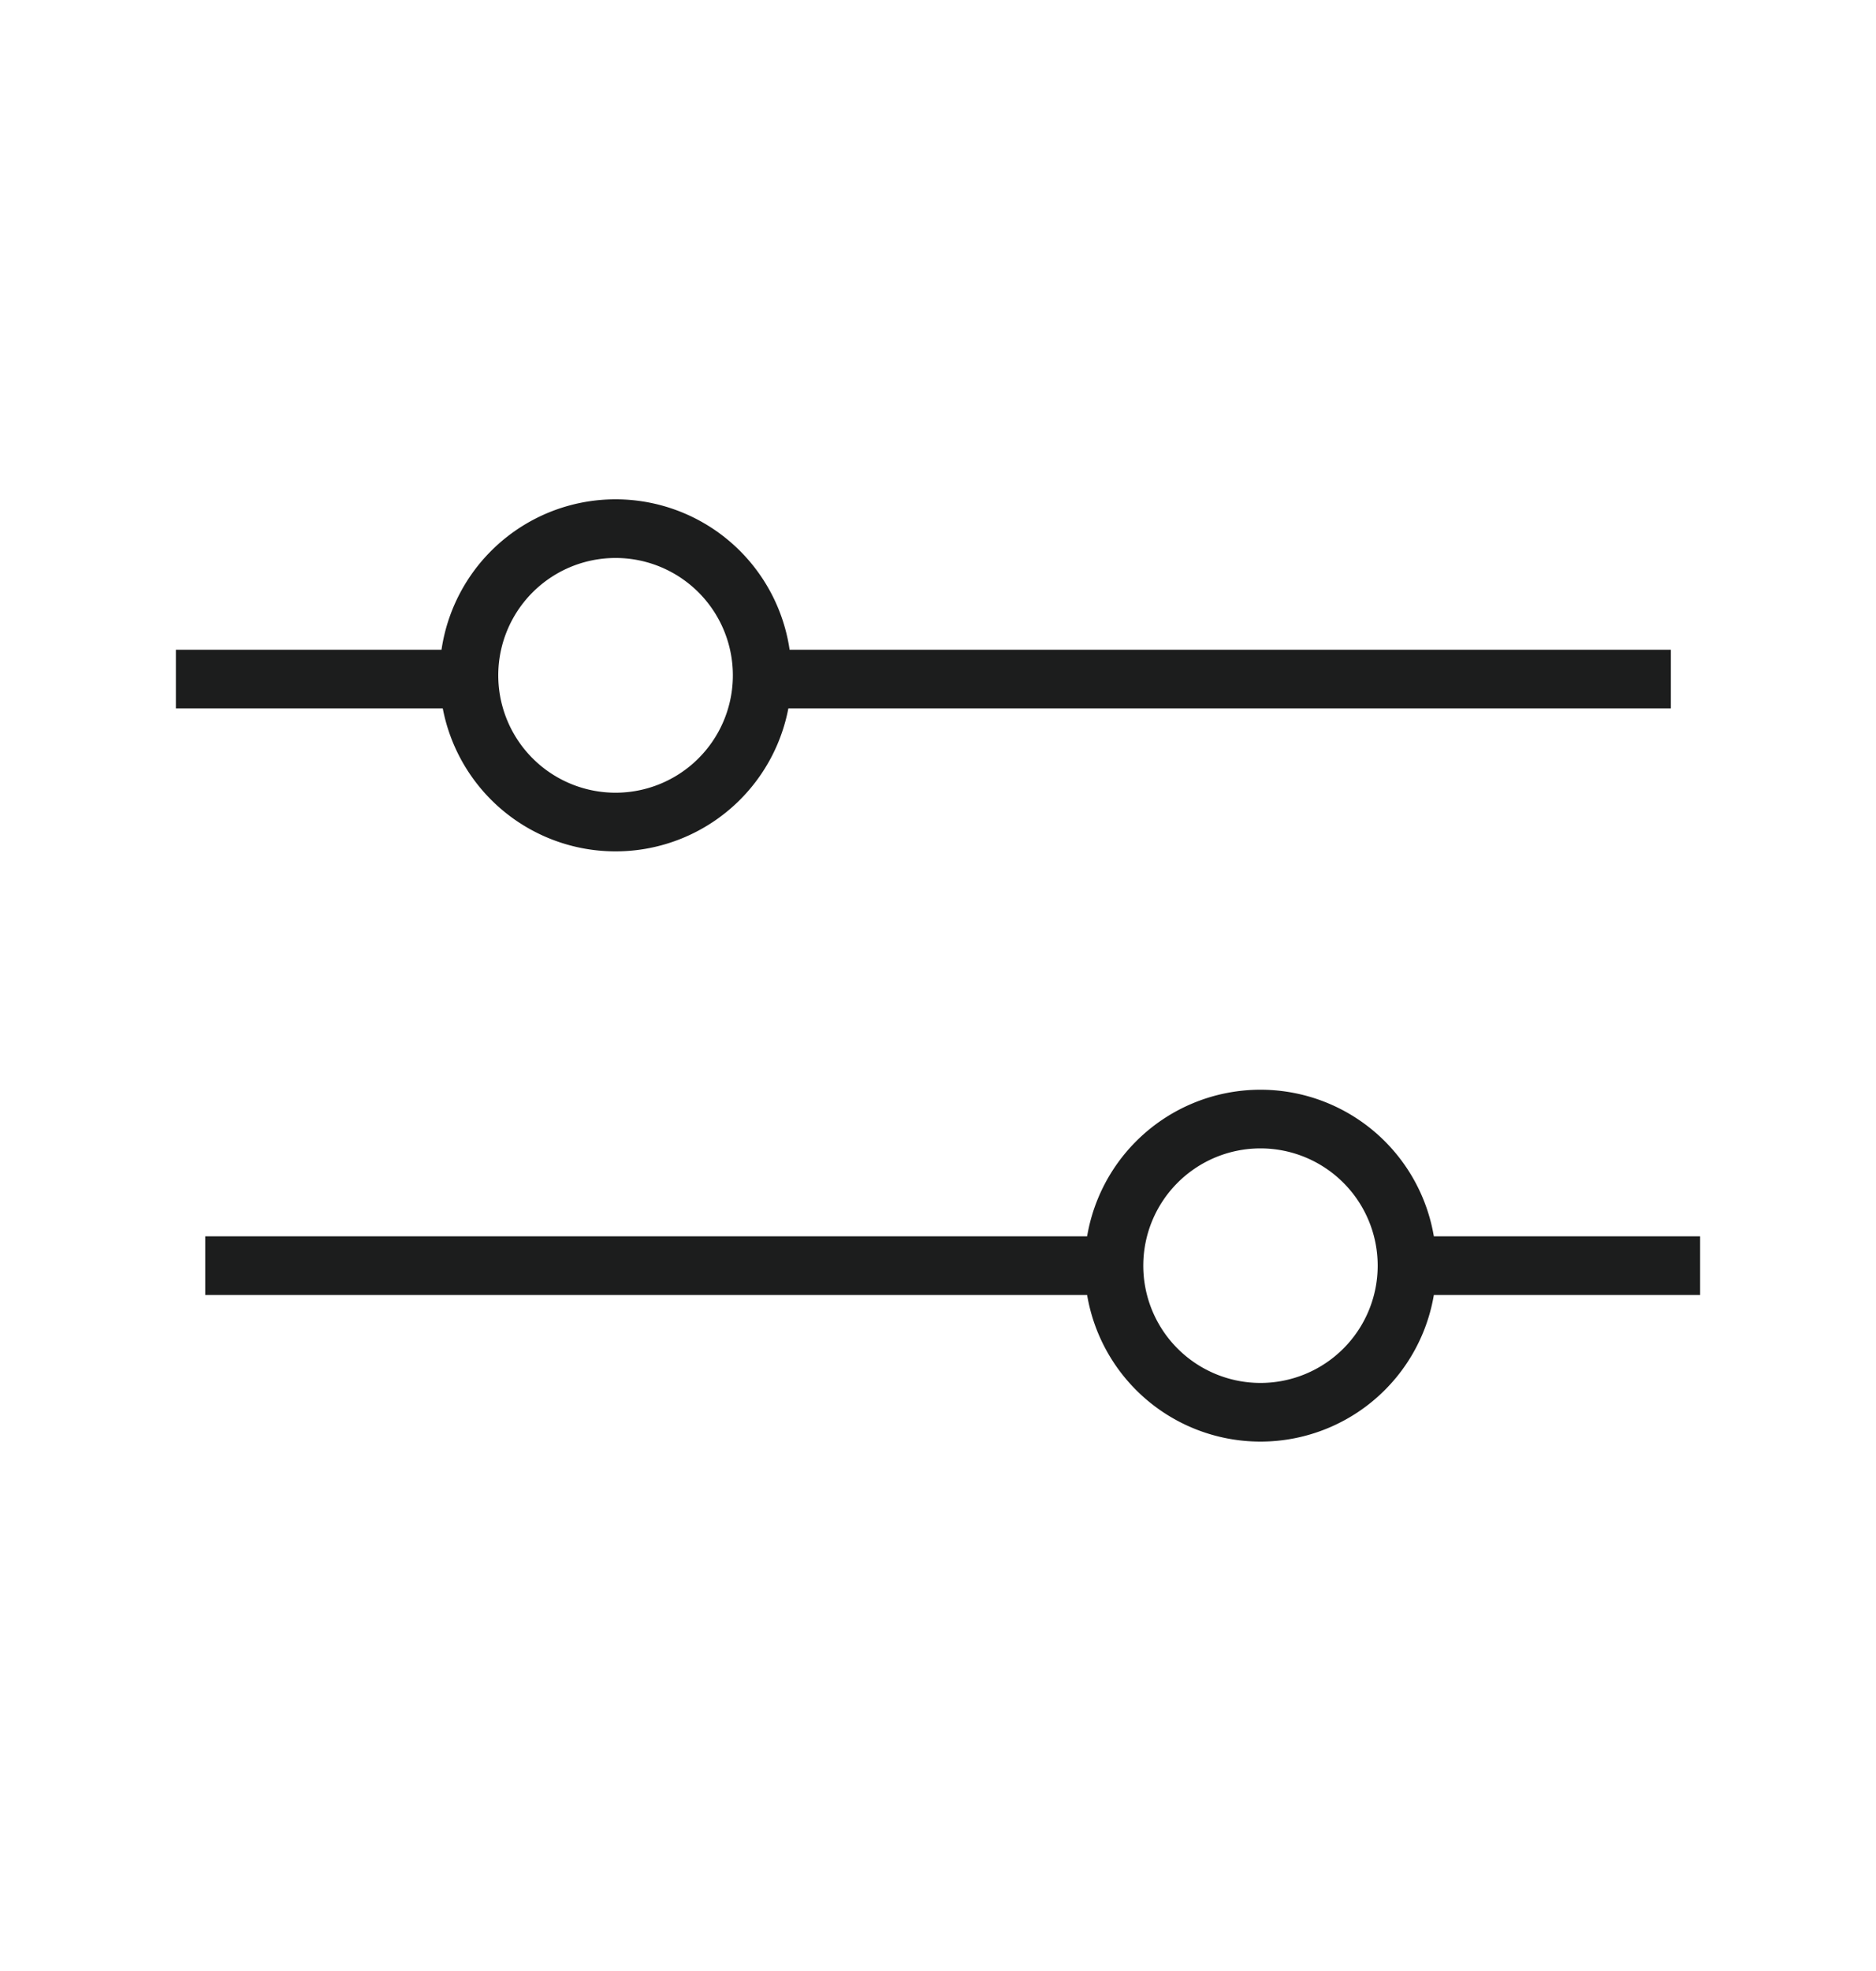
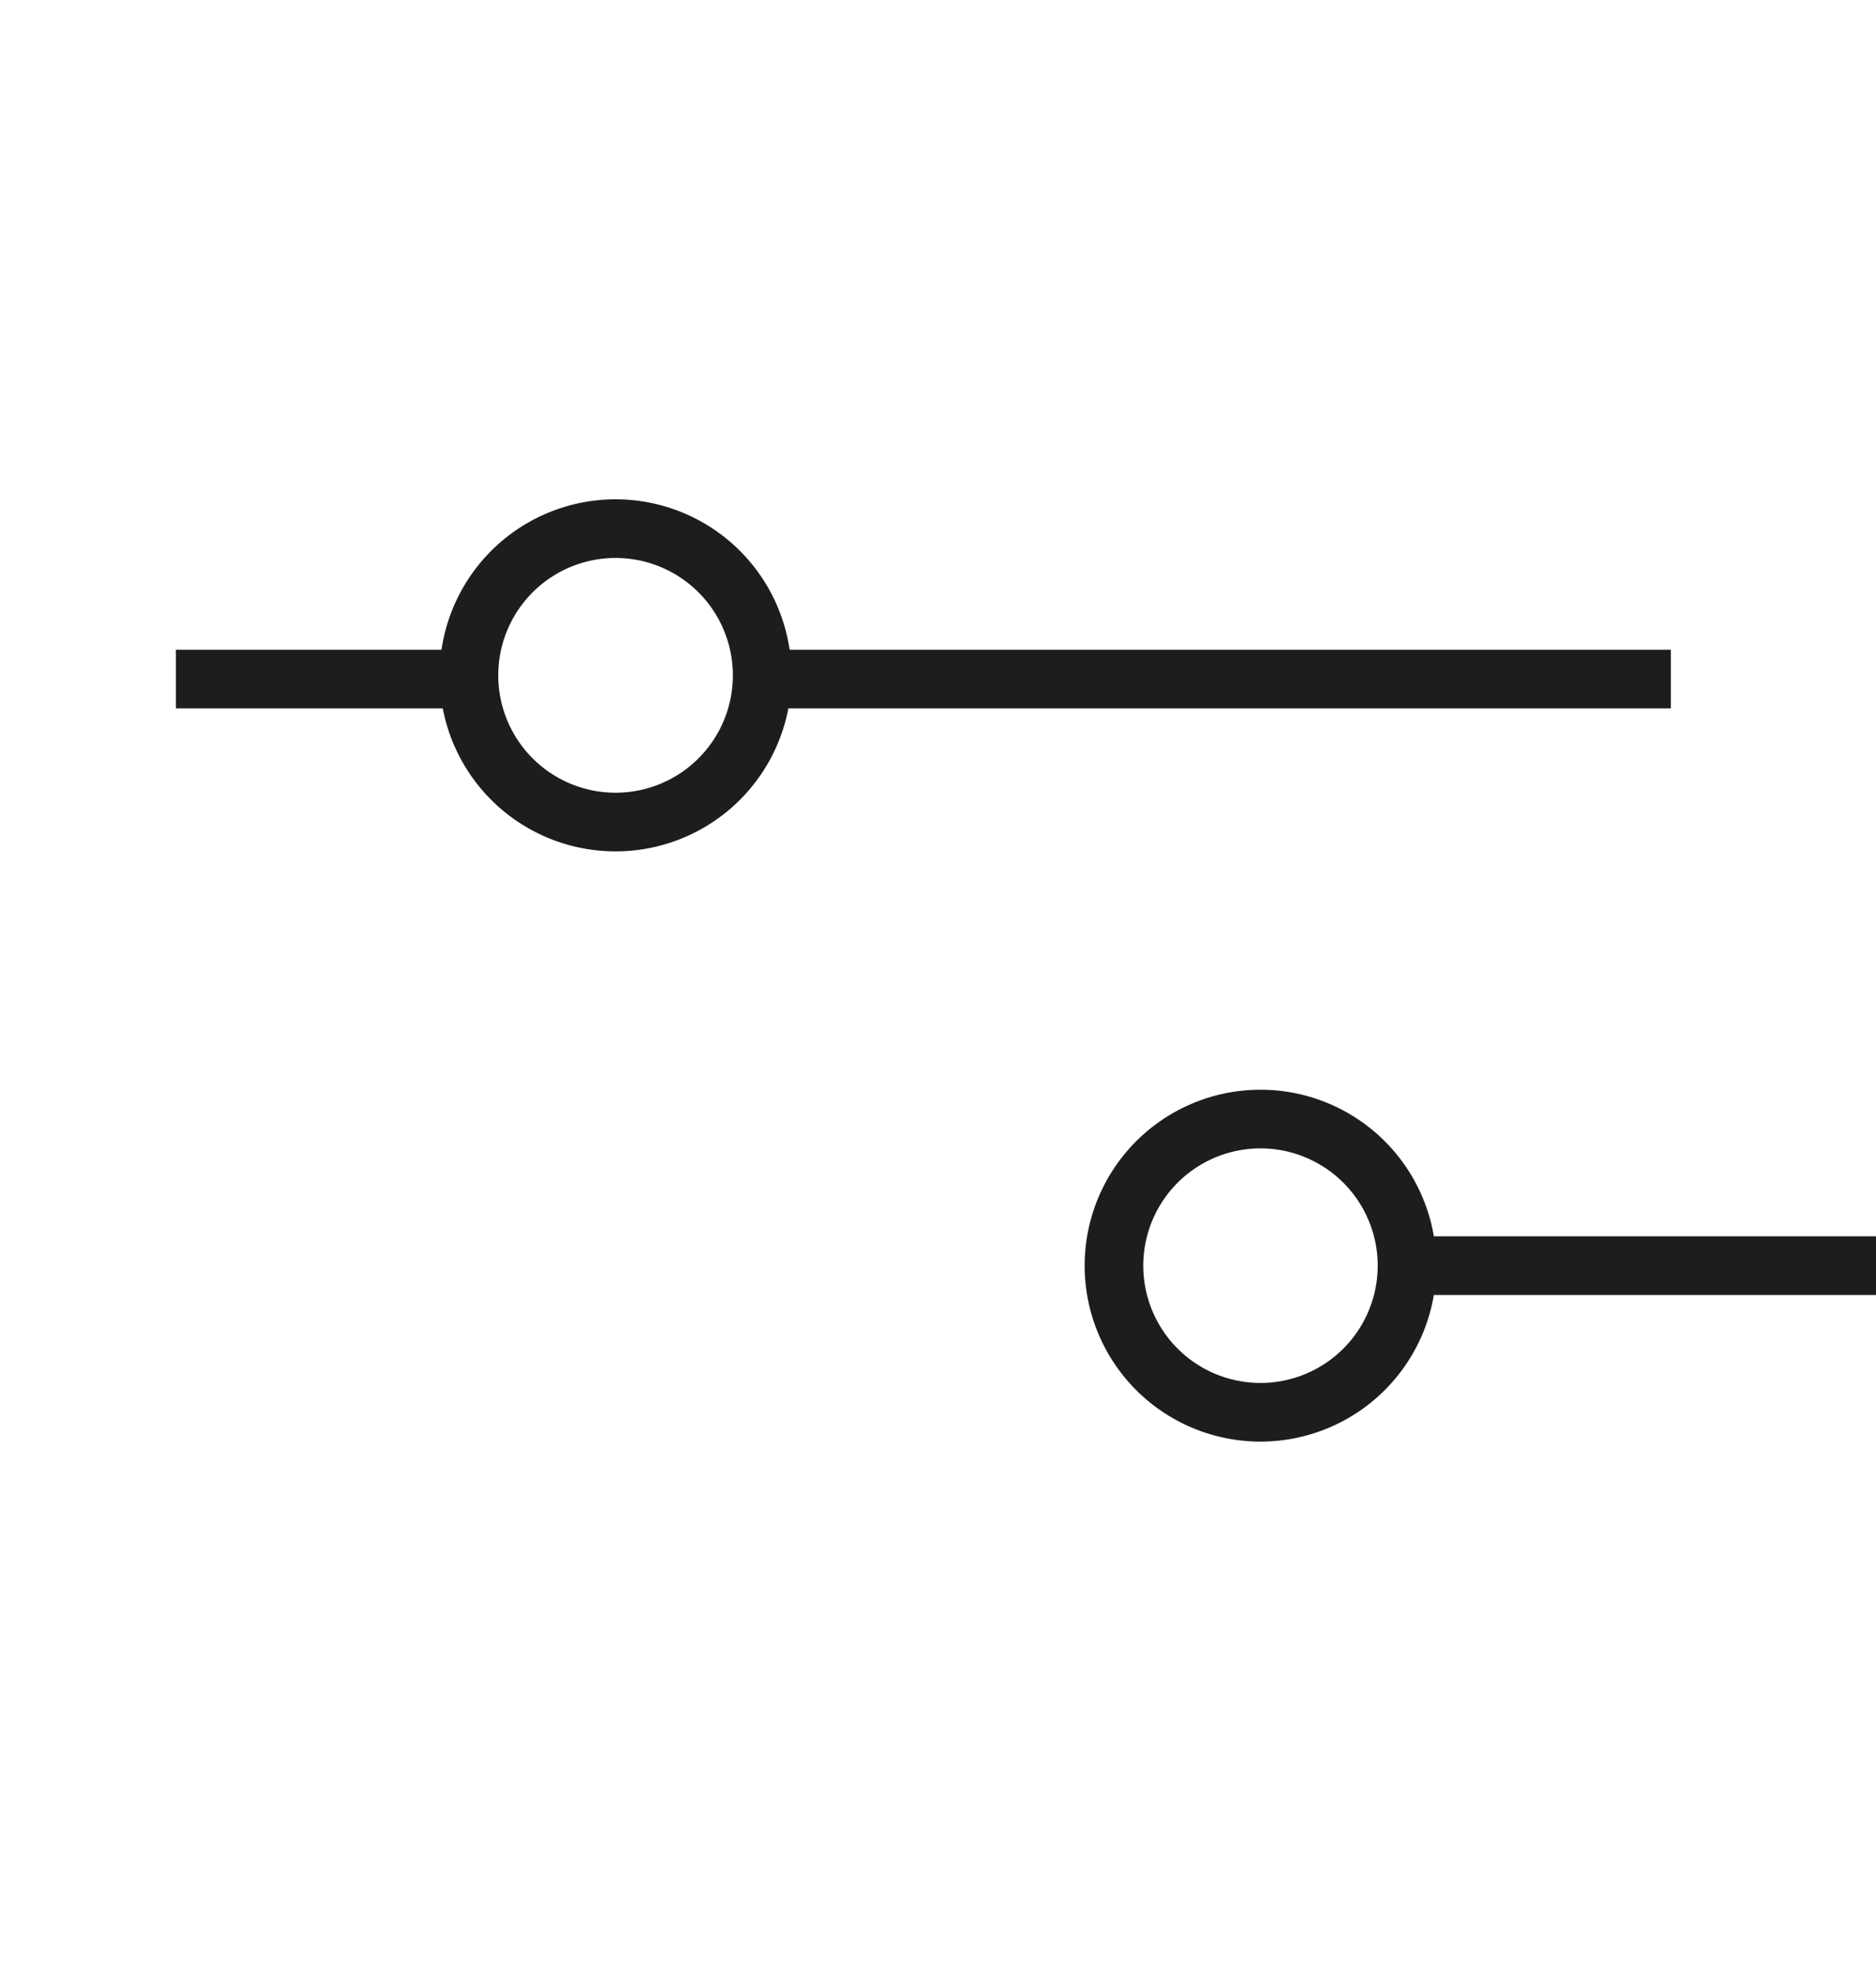
<svg xmlns="http://www.w3.org/2000/svg" width="20" height="21" fill="none">
-   <path stroke="#1C1D1D" stroke-width=".625" d="M15 13.485h3.125m-3.125 0a1.562 1.562 0 1 1-3.124 0 1.562 1.562 0 0 1 3.124 0Zm-12.812 0h9.687M5 7.235H1.875m3.125 0a1.563 1.563 0 1 1 3.125 0 1.563 1.563 0 0 1-3.125 0Zm12.813 0H8.124" />
+   <path stroke="#1C1D1D" stroke-width=".625" d="M15 13.485h3.125m-3.125 0a1.562 1.562 0 1 1-3.124 0 1.562 1.562 0 0 1 3.124 0Zh9.687M5 7.235H1.875m3.125 0a1.563 1.563 0 1 1 3.125 0 1.563 1.563 0 0 1-3.125 0Zm12.813 0H8.124" />
</svg>